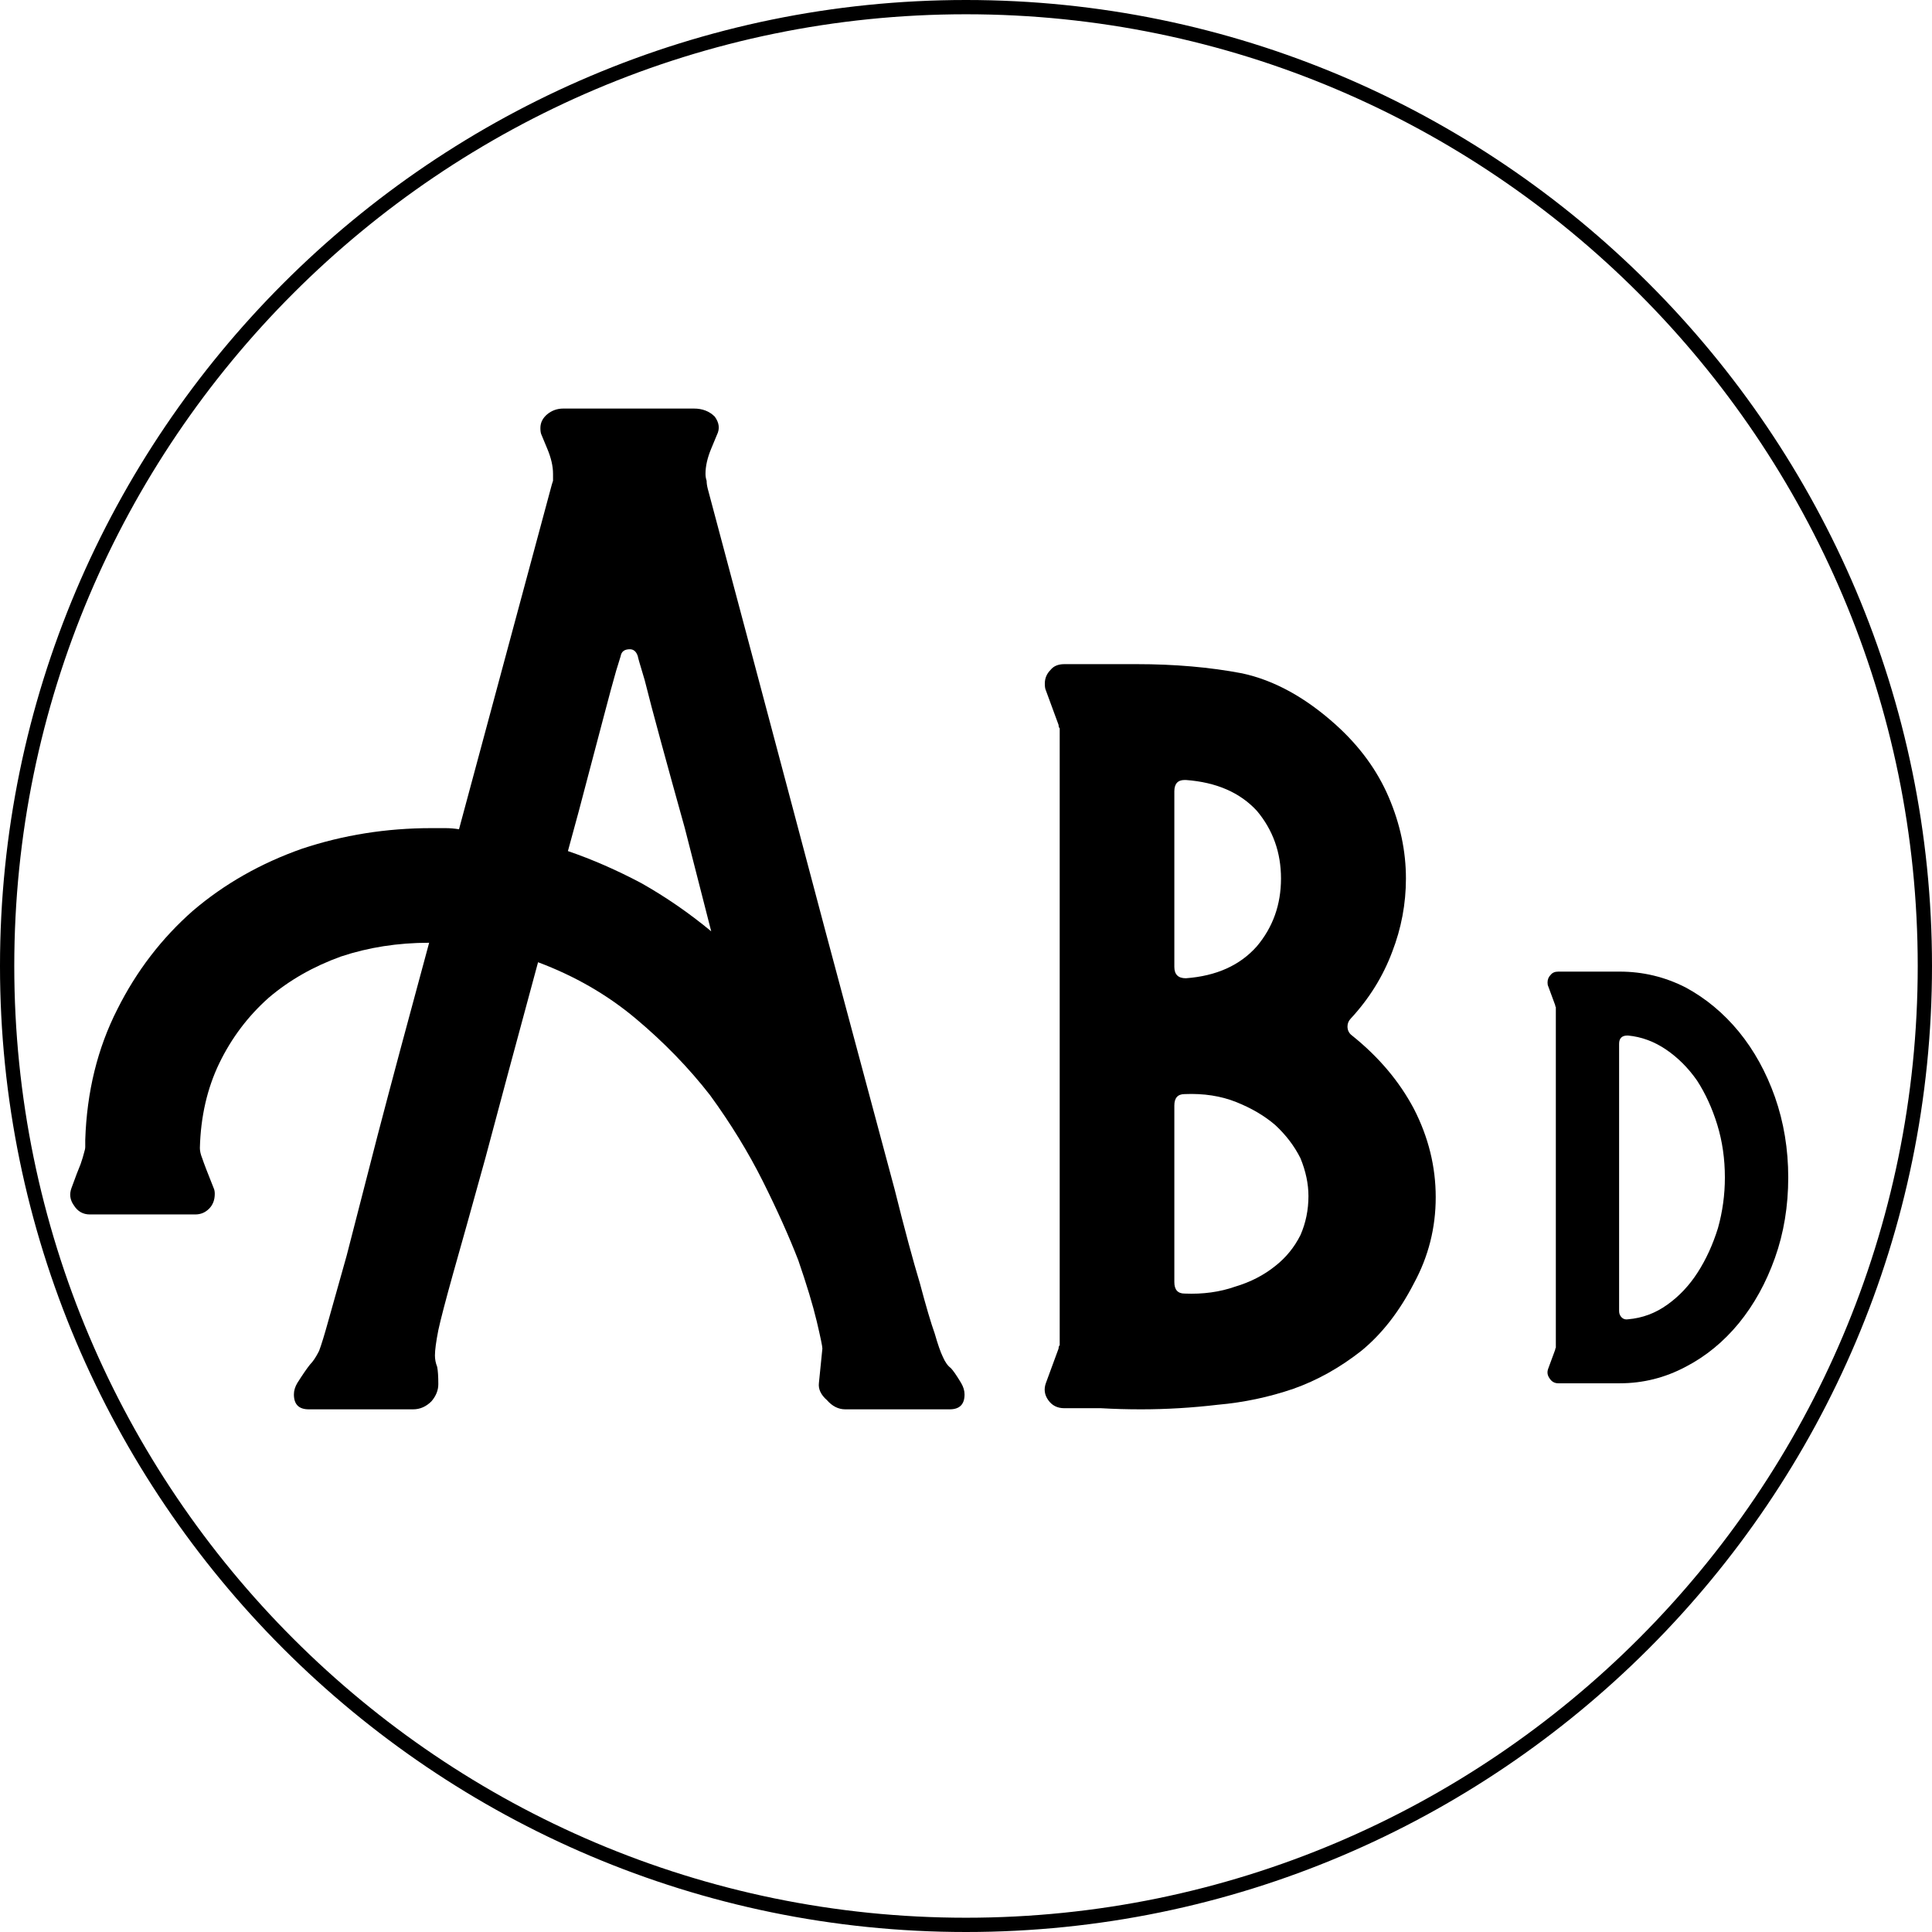
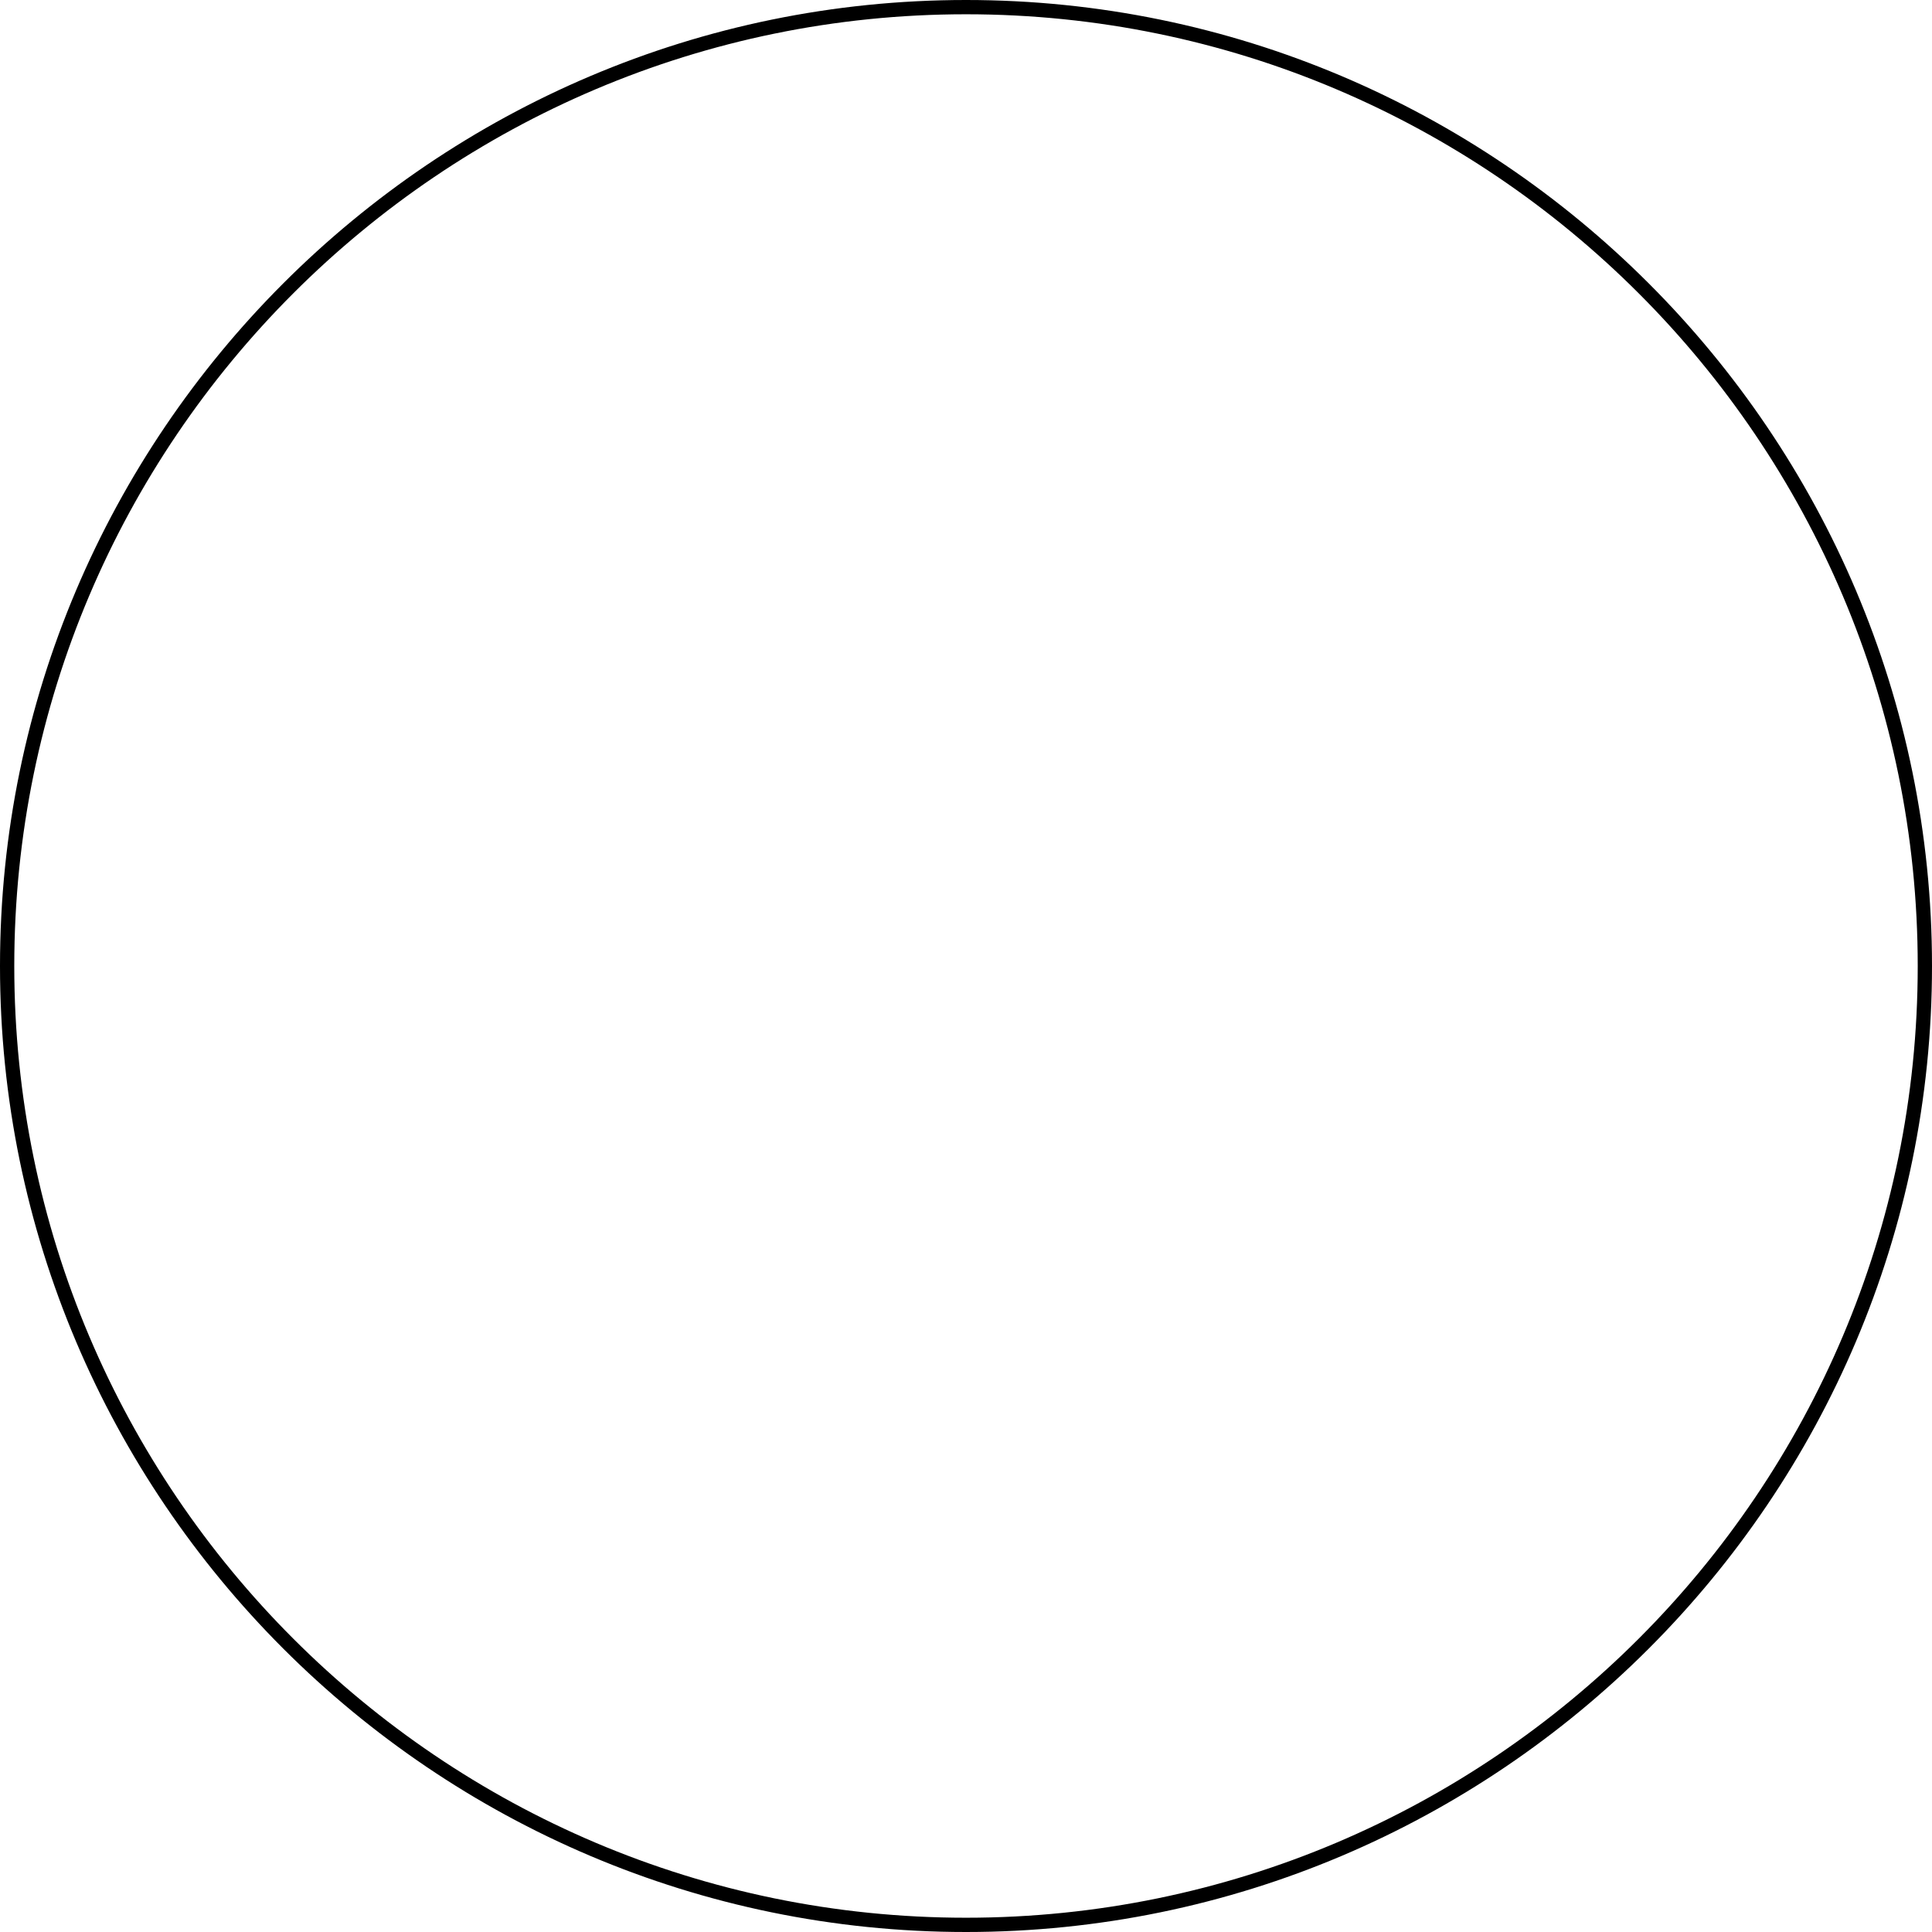
<svg xmlns="http://www.w3.org/2000/svg" width="500" zoomAndPan="magnify" viewBox="0 0 375 375" height="500" preserveAspectRatio="xMidYMid meet" version="1.0">
  <defs>
    <g />
  </defs>
  <rect x="-37.5" width="450" fill="#ffffff" y="-37.5" height="450" fill-opacity="1" />
-   <rect x="-37.5" width="450" fill="#ffffff" y="-37.5" height="450" fill-opacity="1" />
  <g fill="#000000" fill-opacity="1">
    <g transform="translate(52.374, 273.551)">
      <g>
-         <path d="M 7.562 0 C 5.633 0 4.672 -0.961 4.672 -2.891 C 4.672 -3.629 4.895 -4.375 5.344 -5.125 C 6.375 -6.75 7.188 -7.93 7.781 -8.672 C 8.375 -9.266 8.969 -10.156 9.562 -11.344 C 10.008 -12.531 10.602 -14.461 11.344 -17.141 C 12.082 -19.805 13.27 -24.031 14.906 -29.812 C 16.395 -35.602 18.398 -43.395 20.922 -53.188 C 23.441 -62.82 26.773 -75.281 30.922 -90.562 C 24.848 -90.562 19.141 -89.672 13.797 -87.891 C 8.453 -85.961 3.781 -83.297 -0.219 -79.891 C -4.227 -76.328 -7.422 -72.098 -9.797 -67.203 C -12.16 -62.305 -13.422 -56.816 -13.578 -50.734 C -13.578 -50.141 -13.426 -49.473 -13.125 -48.734 C -12.832 -47.836 -12.094 -45.91 -10.906 -42.953 C -10.758 -42.648 -10.688 -42.273 -10.688 -41.828 C -10.688 -40.641 -11.055 -39.676 -11.797 -38.938 C -12.535 -38.195 -13.426 -37.828 -14.469 -37.828 L -34.938 -37.828 C -36.27 -37.828 -37.305 -38.422 -38.047 -39.609 C -38.785 -40.648 -38.938 -41.766 -38.5 -42.953 C -37.75 -45.023 -37.156 -46.582 -36.719 -47.625 C -36.414 -48.508 -36.191 -49.25 -36.047 -49.844 C -35.898 -50.289 -35.828 -50.66 -35.828 -50.953 L -35.828 -52.297 C -35.523 -61.641 -33.445 -70.094 -29.594 -77.656 C -25.883 -85.07 -20.988 -91.453 -14.906 -96.797 C -8.82 -101.984 -1.773 -105.988 6.234 -108.812 C 14.242 -111.477 22.625 -112.812 31.375 -112.812 L 34.047 -112.812 C 34.93 -112.812 35.82 -112.738 36.719 -112.594 L 54.516 -178.688 C 54.66 -179.27 54.812 -179.785 54.969 -180.234 C 54.969 -180.68 54.969 -181.129 54.969 -181.578 C 54.969 -183.055 54.594 -184.688 53.844 -186.469 L 52.734 -189.141 C 52.586 -189.43 52.516 -189.875 52.516 -190.469 C 52.516 -191.508 52.957 -192.398 53.844 -193.141 C 54.738 -193.879 55.781 -194.25 56.969 -194.25 L 82.328 -194.25 C 83.961 -194.25 85.301 -193.734 86.344 -192.703 C 87.227 -191.516 87.375 -190.328 86.781 -189.141 L 85.672 -186.469 C 84.93 -184.688 84.562 -183.055 84.562 -181.578 C 84.562 -181.129 84.633 -180.68 84.781 -180.234 C 84.781 -179.785 84.852 -179.27 85 -178.688 C 91.375 -154.801 96.863 -134.18 101.469 -116.828 C 106.062 -99.461 109.992 -84.703 113.266 -72.547 C 116.523 -60.379 119.191 -50.438 121.266 -42.719 C 123.191 -35.008 124.828 -28.93 126.172 -24.484 C 127.359 -20.023 128.32 -16.758 129.062 -14.688 C 129.656 -12.613 130.172 -11.129 130.609 -10.234 C 131.055 -9.191 131.578 -8.453 132.172 -8.016 C 132.617 -7.566 133.285 -6.602 134.172 -5.125 C 134.617 -4.375 134.844 -3.629 134.844 -2.891 C 134.844 -0.961 133.879 0 131.953 0 L 111.703 0 C 110.367 0 109.18 -0.594 108.141 -1.781 C 106.953 -2.82 106.43 -3.938 106.578 -5.125 L 107.25 -11.797 C 107.25 -12.234 106.879 -14.016 106.141 -17.141 C 105.398 -20.254 104.211 -24.18 102.578 -28.922 C 100.797 -33.523 98.5 -38.645 95.688 -44.281 C 92.863 -49.914 89.453 -55.477 85.453 -60.969 C 81.297 -66.312 76.473 -71.281 70.984 -75.875 C 65.492 -80.477 59.188 -84.113 52.062 -86.781 C 47.758 -70.906 44.348 -58.223 41.828 -48.734 C 39.16 -39.086 37.086 -31.672 35.609 -26.484 C 34.117 -21.141 33.148 -17.43 32.703 -15.359 C 32.266 -13.129 32.047 -11.492 32.047 -10.453 C 32.047 -9.711 32.191 -8.973 32.484 -8.234 C 32.629 -7.492 32.703 -6.379 32.703 -4.891 C 32.703 -3.703 32.258 -2.594 31.375 -1.562 C 30.332 -0.52 29.145 0 27.812 0 Z M 85.672 -92.781 C 83.891 -99.758 82.18 -106.438 80.547 -112.812 C 78.766 -119.195 77.207 -124.836 75.875 -129.734 C 74.539 -134.617 73.504 -138.547 72.766 -141.516 C 71.867 -144.484 71.422 -146.039 71.422 -146.188 C 71.129 -147.082 70.613 -147.531 69.875 -147.531 C 68.832 -147.531 68.238 -147.082 68.094 -146.188 L 67.203 -143.297 C 66.609 -141.223 65.863 -138.477 64.969 -135.062 C 64.082 -131.656 63.047 -127.727 61.859 -123.281 C 60.672 -118.676 59.336 -113.703 57.859 -108.359 C 62.598 -106.734 67.344 -104.66 72.094 -102.141 C 76.844 -99.461 81.367 -96.344 85.672 -92.781 Z M 85.672 -92.781 " />
-       </g>
+         </g>
    </g>
  </g>
  <g fill="#000000" fill-opacity="1">
    <g transform="translate(191.672, 273.551)">
      <g>
-         <path d="M 29.812 0 C 27.145 0 24.551 -0.07 22.031 -0.219 C 19.508 -0.219 17.133 -0.219 14.906 -0.219 C 13.57 -0.219 12.535 -0.738 11.797 -1.781 C 11.055 -2.82 10.906 -3.938 11.344 -5.125 L 13.797 -11.797 C 13.797 -12.086 13.867 -12.305 14.016 -12.453 C 14.016 -12.609 14.016 -12.832 14.016 -13.125 L 14.016 -131.5 C 14.016 -131.801 14.016 -132.023 14.016 -132.172 C 13.867 -132.316 13.797 -132.539 13.797 -132.844 L 11.344 -139.516 C 11.195 -139.816 11.125 -140.266 11.125 -140.859 C 11.125 -141.891 11.492 -142.773 12.234 -143.516 C 12.828 -144.266 13.719 -144.641 14.906 -144.641 L 28.922 -144.641 C 36.336 -144.641 43.164 -144.047 49.406 -142.859 C 55.633 -141.523 61.711 -138.188 67.641 -132.844 C 72.242 -128.688 75.656 -124.016 77.875 -118.828 C 80.102 -113.629 81.219 -108.363 81.219 -103.031 C 81.219 -98.133 80.328 -93.383 78.547 -88.781 C 76.766 -84.031 74.094 -79.727 70.531 -75.875 C 70.094 -75.426 69.875 -74.906 69.875 -74.312 C 69.875 -73.57 70.172 -72.984 70.766 -72.547 C 75.953 -68.391 79.957 -63.641 82.781 -58.297 C 85.594 -52.805 87 -47.098 87 -41.172 C 87 -35.234 85.594 -29.672 82.781 -24.484 C 79.957 -18.992 76.547 -14.613 72.547 -11.344 C 68.391 -8.082 64.008 -5.633 59.406 -4 C 54.664 -2.375 49.77 -1.336 44.719 -0.891 C 39.676 -0.297 34.707 0 29.812 0 Z M 38.5 -83.672 C 44.426 -84.109 49.023 -86.18 52.297 -89.891 C 55.41 -93.598 56.969 -97.977 56.969 -103.031 C 56.969 -108.07 55.41 -112.445 52.297 -116.156 C 49.023 -119.719 44.426 -121.719 38.5 -122.156 L 38.266 -122.156 C 36.93 -122.156 36.266 -121.414 36.266 -119.938 L 36.266 -85.891 C 36.266 -84.41 37.008 -83.672 38.5 -83.672 Z M 38.266 -22.469 C 41.828 -22.32 45.094 -22.77 48.062 -23.812 C 51.031 -24.695 53.625 -26.031 55.844 -27.812 C 57.926 -29.445 59.562 -31.453 60.75 -33.828 C 61.781 -36.191 62.297 -38.711 62.297 -41.391 C 62.297 -43.766 61.781 -46.211 60.75 -48.734 C 59.562 -51.109 57.926 -53.258 55.844 -55.188 C 53.77 -56.969 51.25 -58.453 48.281 -59.641 C 45.312 -60.828 41.973 -61.344 38.266 -61.188 C 36.93 -61.188 36.266 -60.445 36.266 -58.969 L 36.266 -24.703 C 36.266 -23.211 36.93 -22.469 38.266 -22.469 Z M 38.266 -22.469 " />
-       </g>
+         </g>
    </g>
  </g>
  <g fill="#000000" fill-opacity="1">
    <g transform="translate(294.237, 268.496)">
      <g>
-         <path d="M 8.234 0 C 7.492 0 6.922 -0.328 6.516 -0.984 C 6.109 -1.555 6.023 -2.172 6.266 -2.828 L 7.625 -6.516 C 7.625 -6.68 7.664 -6.805 7.75 -6.891 C 7.75 -6.961 7.75 -7.039 7.75 -7.125 L 7.75 -72.781 C 7.75 -72.863 7.75 -72.945 7.75 -73.031 C 7.664 -73.102 7.625 -73.223 7.625 -73.391 L 6.266 -77.078 C 6.18 -77.242 6.141 -77.488 6.141 -77.812 C 6.141 -78.395 6.348 -78.891 6.766 -79.297 C 7.086 -79.703 7.578 -79.906 8.234 -79.906 L 20.156 -79.906 C 24.664 -79.906 28.93 -78.879 32.953 -76.828 C 36.879 -74.703 40.32 -71.836 43.281 -68.234 C 46.227 -64.629 48.562 -60.406 50.281 -55.562 C 52 -50.645 52.859 -45.441 52.859 -39.953 C 52.859 -34.379 52 -29.176 50.281 -24.344 C 48.562 -19.508 46.227 -15.285 43.281 -11.672 C 40.32 -8.066 36.879 -5.242 32.953 -3.203 C 28.93 -1.066 24.664 0 20.156 0 Z M 21.766 -12.422 C 24.547 -12.66 27.082 -13.602 29.375 -15.25 C 31.676 -16.883 33.645 -18.973 35.281 -21.516 C 36.914 -24.055 38.227 -26.926 39.219 -30.125 C 40.113 -33.32 40.562 -36.598 40.562 -39.953 C 40.562 -43.555 40.07 -46.957 39.094 -50.156 C 38.113 -53.352 36.801 -56.223 35.156 -58.766 C 33.438 -61.223 31.43 -63.227 29.141 -64.781 C 26.836 -66.344 24.379 -67.25 21.766 -67.5 L 21.641 -67.5 C 20.566 -67.5 20.031 -66.961 20.031 -65.891 L 20.031 -14.016 C 20.031 -13.523 20.195 -13.113 20.531 -12.781 C 20.852 -12.457 21.266 -12.336 21.766 -12.422 Z M 21.766 -12.422 " />
-       </g>
+         </g>
    </g>
  </g>
  <path fill="#000000" d="M 187.5 375 C 84.145 375 0 290.855 0 187.5 C 0 84.145 84.145 0 187.5 0 C 290.855 0 375 84.145 375 187.5 C 375 290.855 290.855 375 187.5 375 Z M 187.5 2.77 C 85.621 2.77 2.77 85.621 2.77 187.5 C 2.77 289.379 85.621 372.23 187.5 372.23 C 289.379 372.23 372.23 289.379 372.23 187.5 C 372.23 85.621 289.379 2.77 187.5 2.77 Z M 187.5 2.77 " fill-opacity="1" fill-rule="nonzero" />
</svg>